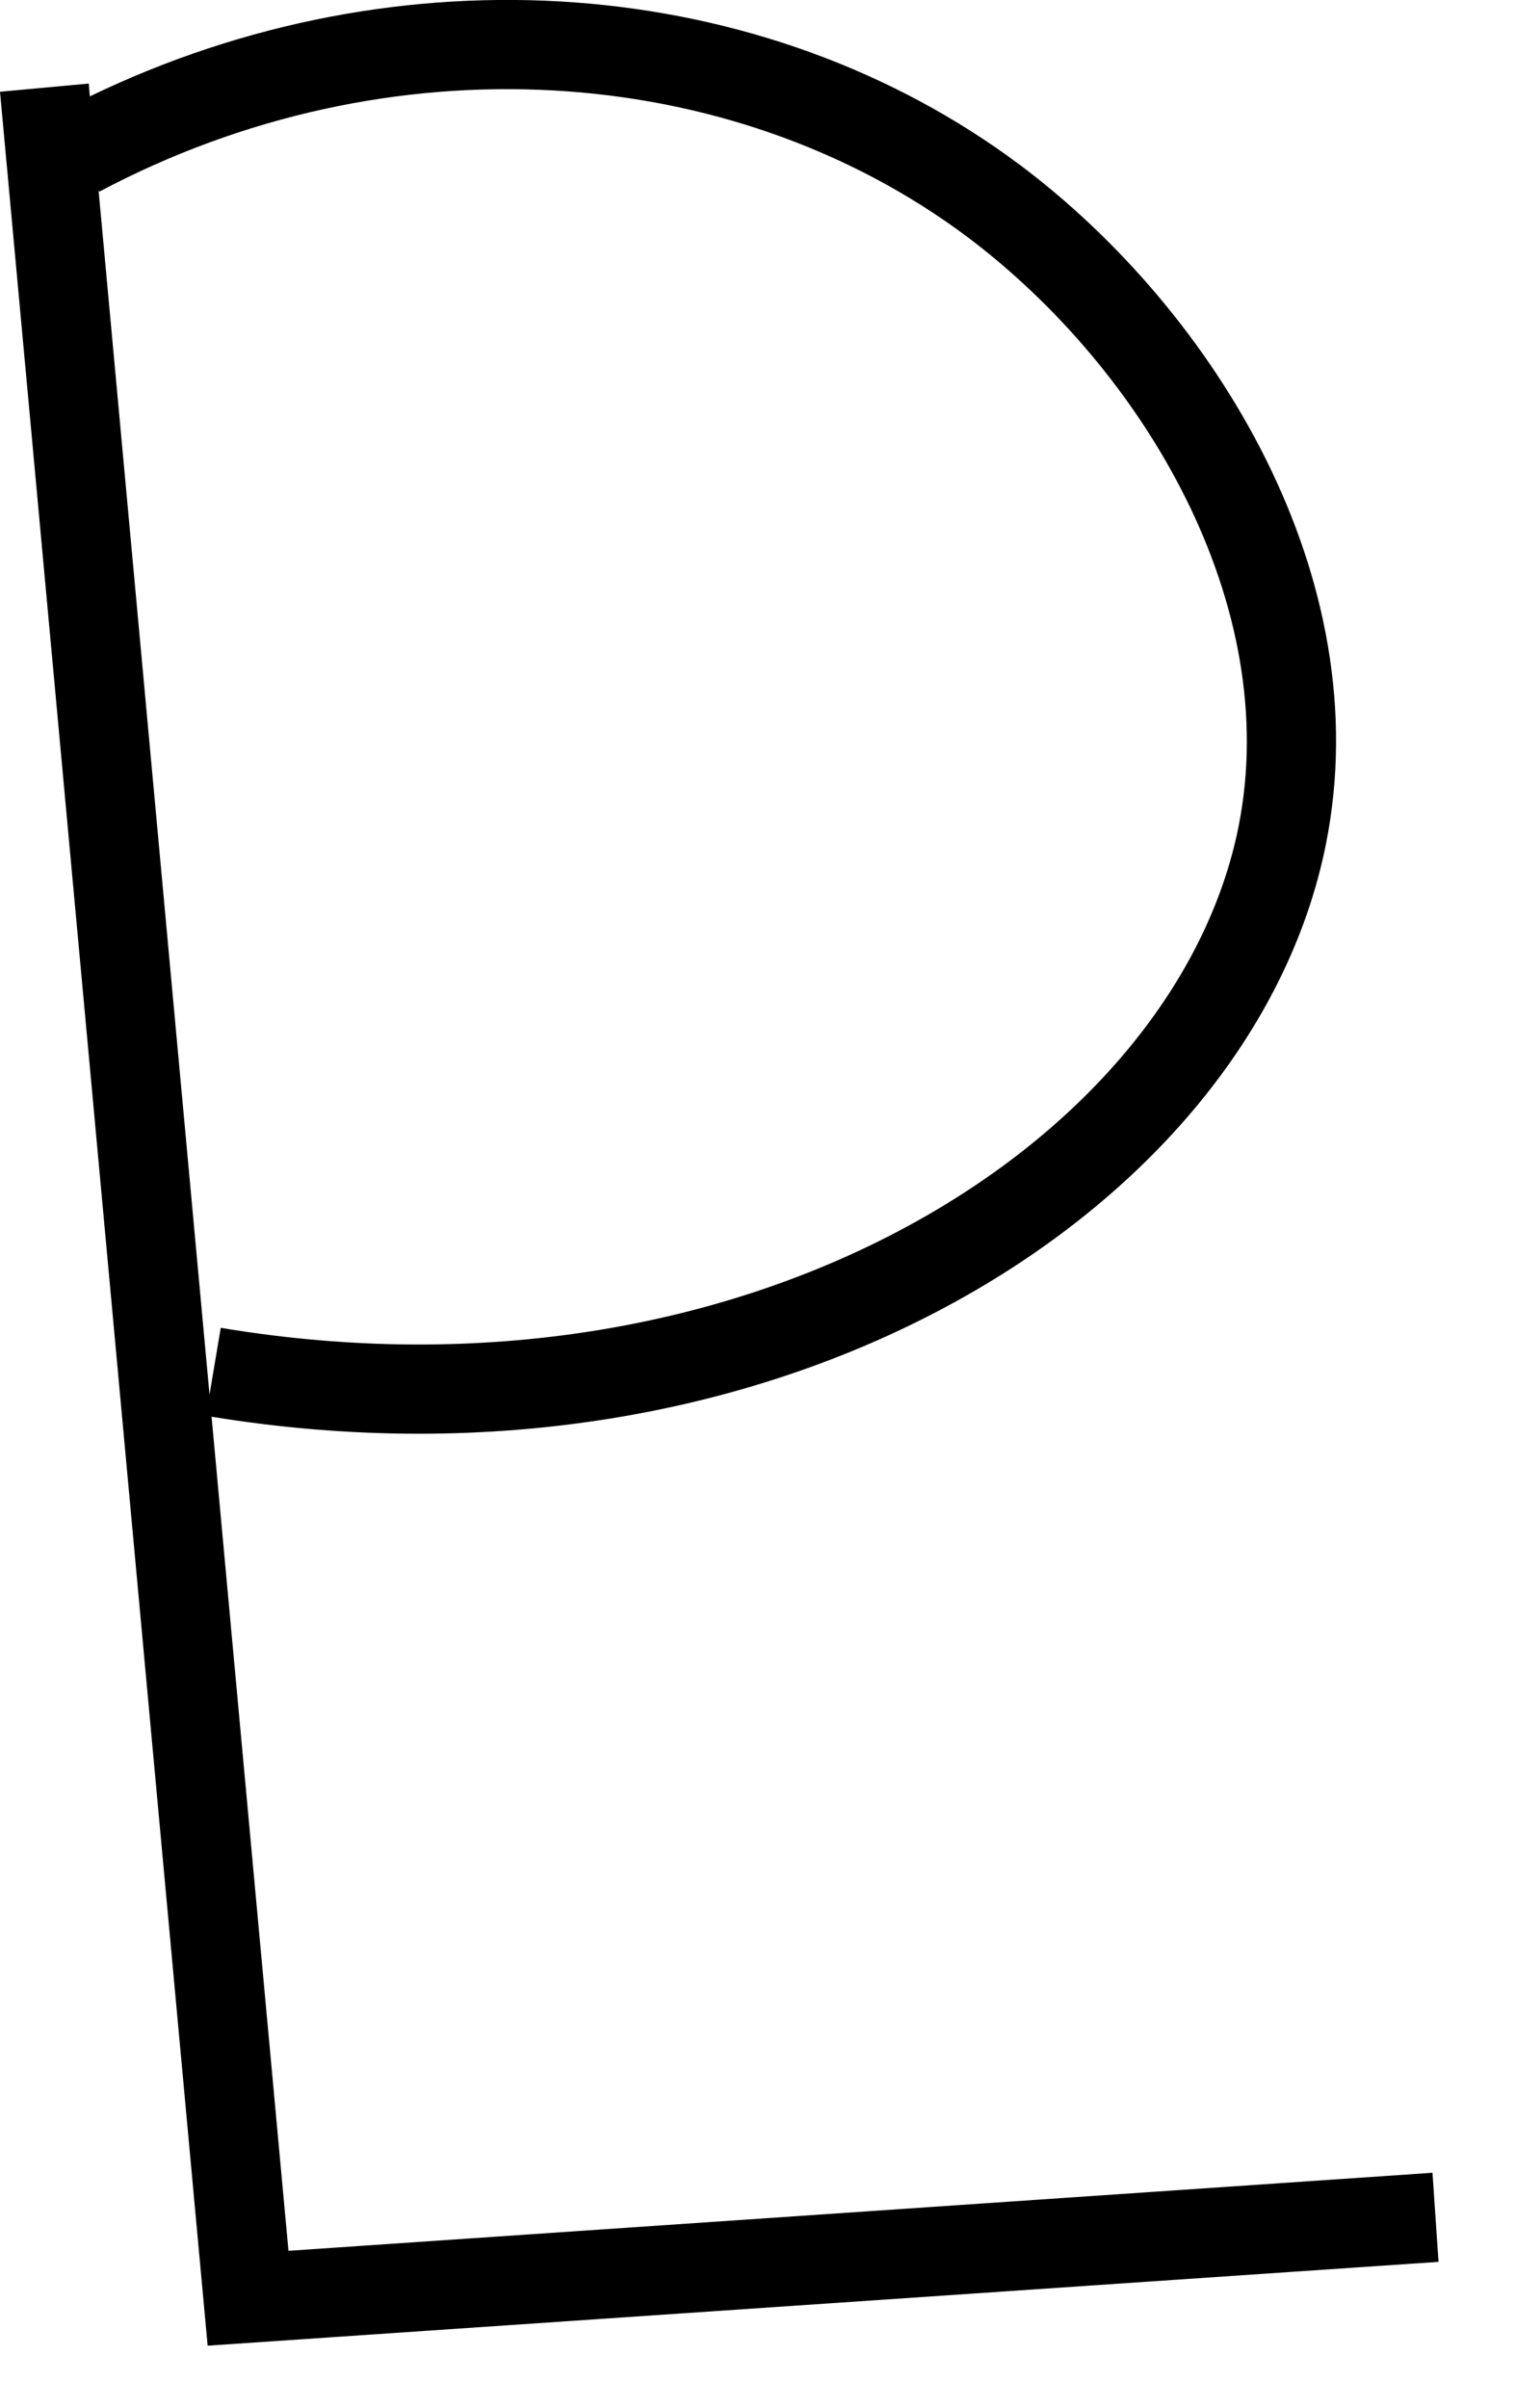
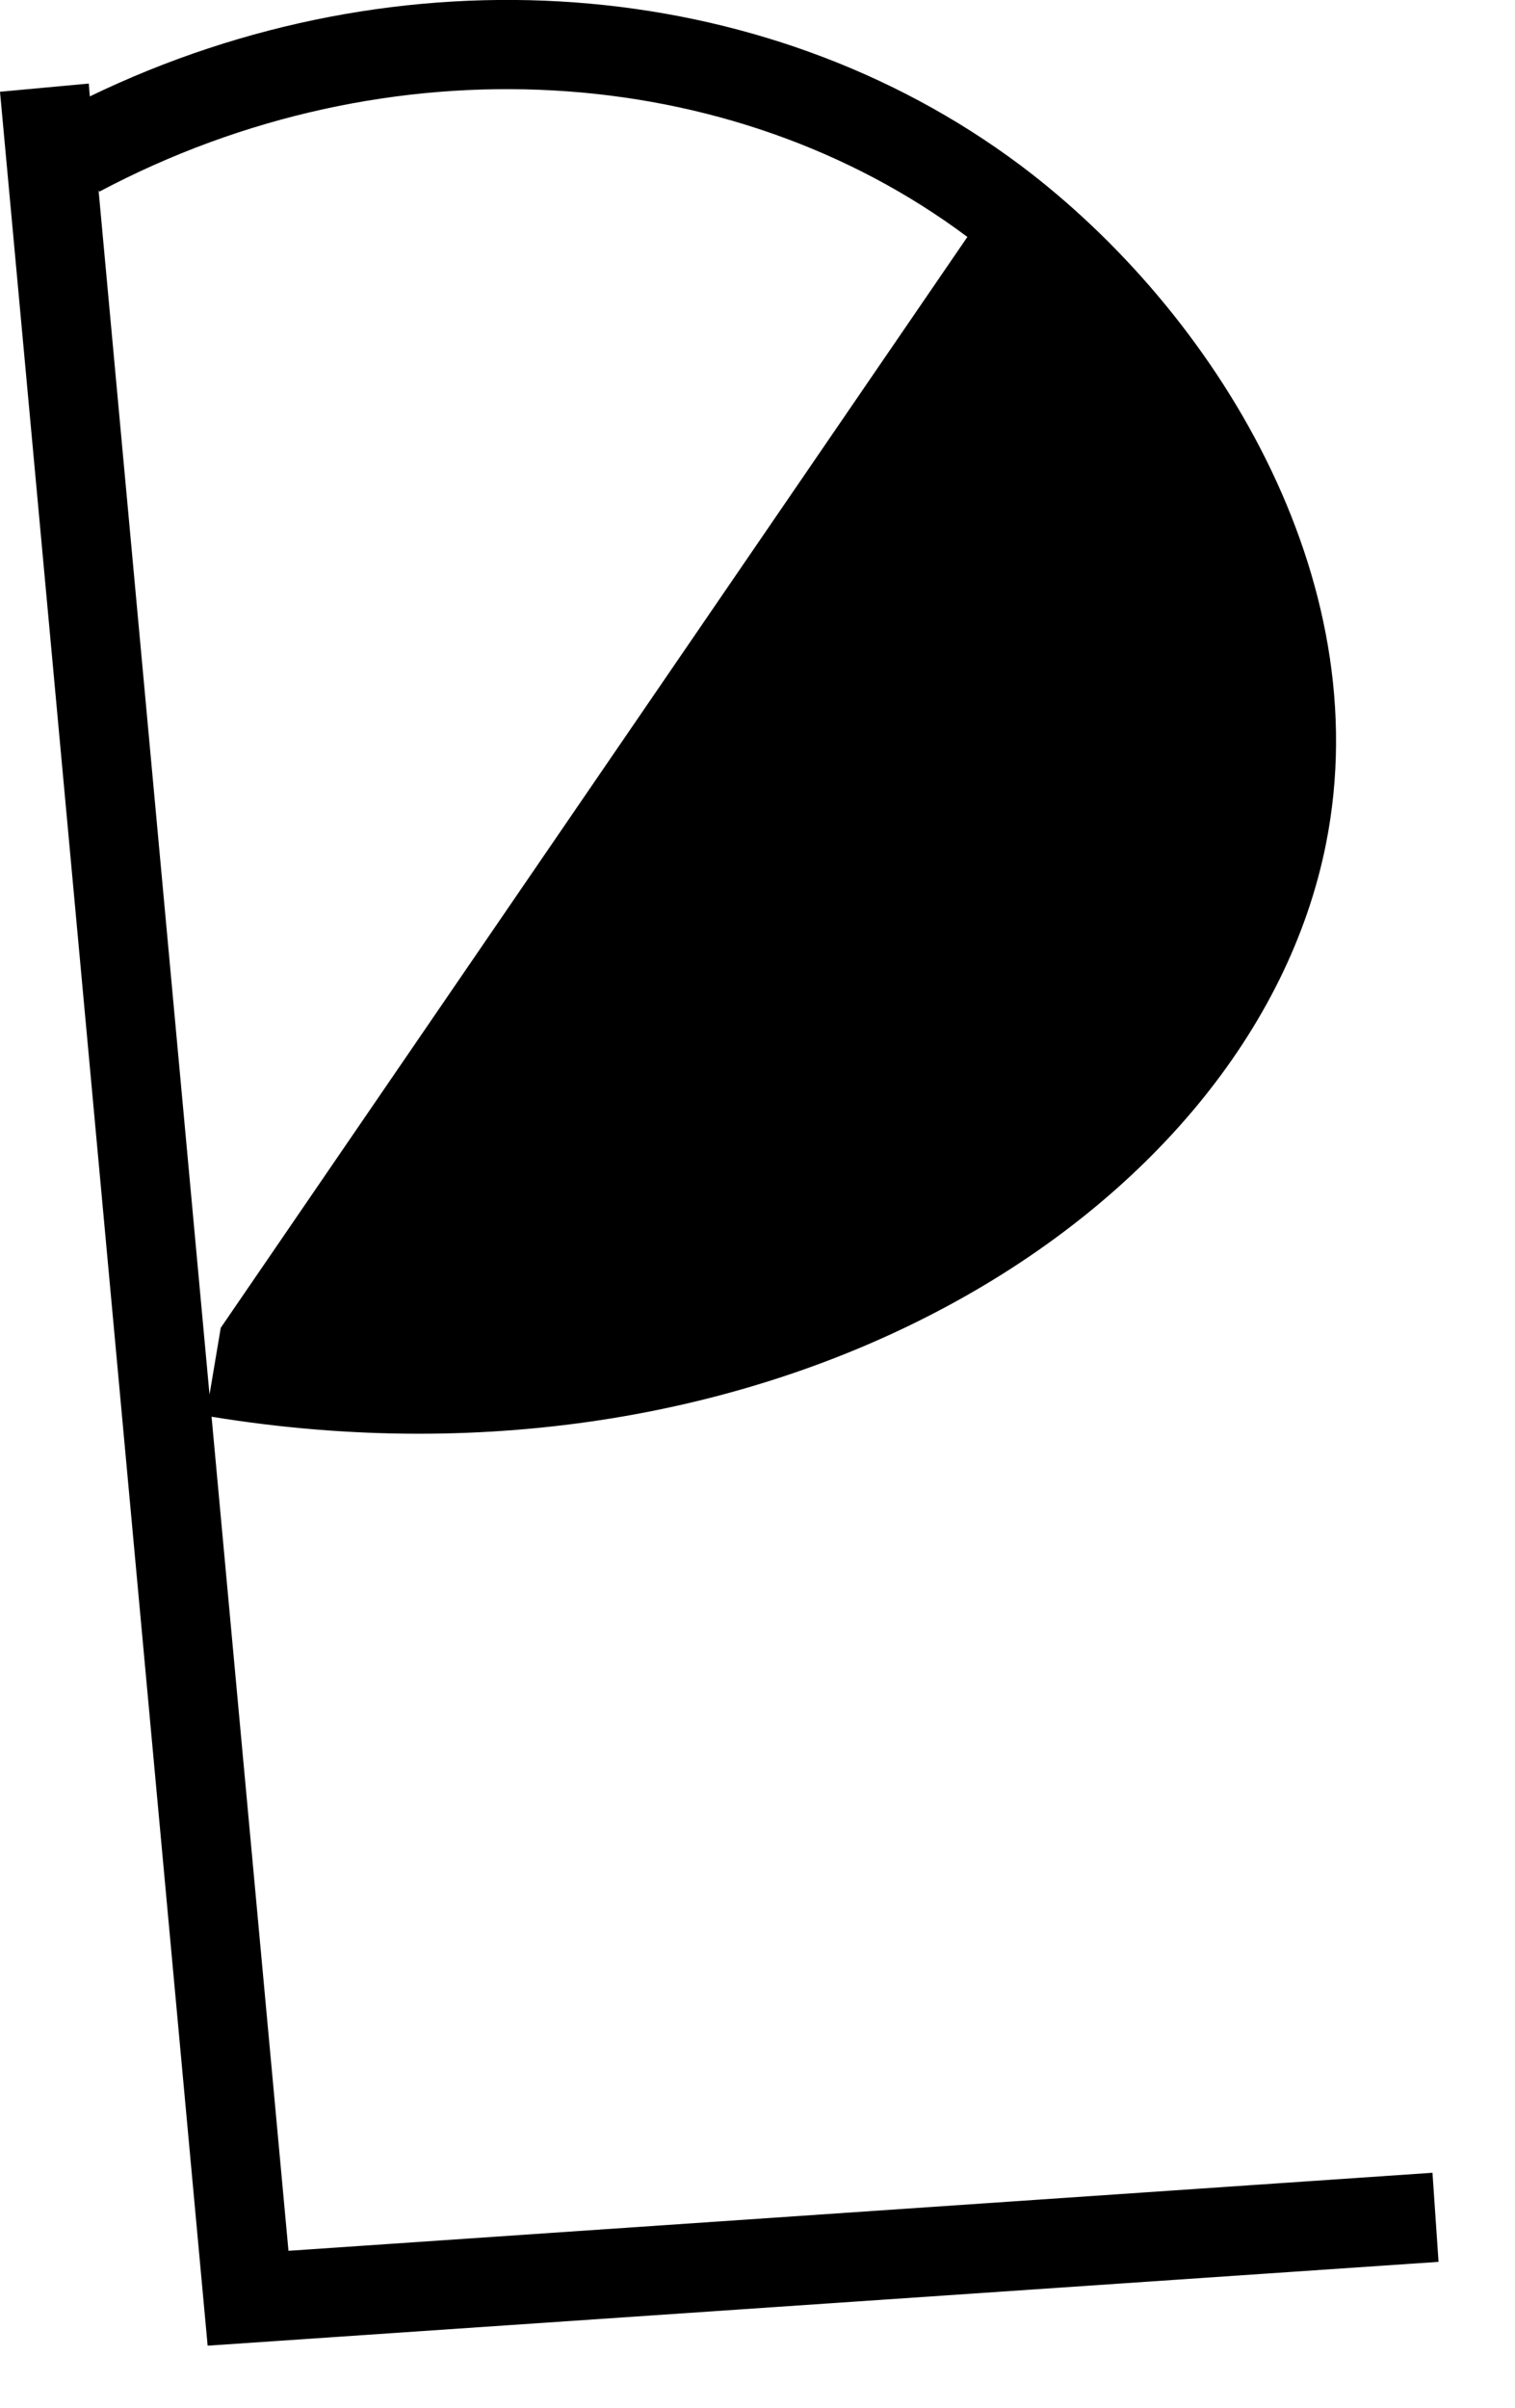
<svg xmlns="http://www.w3.org/2000/svg" width="17" height="27" fill="none">
-   <path fill="#000" fill-rule="evenodd" d="M10.855 2.657C8.2.672 4.355.43 1.115 2.149l-.009-.015 1.245 13.505.126-.749c2.966.496 5.66-.033 7.694-1.132 2.041-1.102 3.381-2.755 3.727-4.49.493-2.474-1.045-5.108-3.043-6.611Zm-8.48 13.23c3.152.514 6.05-.048 8.271-1.249 2.23-1.204 3.814-3.074 4.233-5.175.595-2.988-1.248-5.97-3.424-7.606C8.564-.307 4.484-.6 1.008 1.081L.996.937 0 1.029l2.33 25.275 13.812-.94-.068-.999-12.837.875-.863-9.353Z" clip-rule="evenodd" />
+   <path fill="#000" fill-rule="evenodd" d="M10.855 2.657C8.2.672 4.355.43 1.115 2.149l-.009-.015 1.245 13.505.126-.749Zm-8.48 13.23c3.152.514 6.05-.048 8.271-1.249 2.23-1.204 3.814-3.074 4.233-5.175.595-2.988-1.248-5.97-3.424-7.606C8.564-.307 4.484-.6 1.008 1.081L.996.937 0 1.029l2.33 25.275 13.812-.94-.068-.999-12.837.875-.863-9.353Z" clip-rule="evenodd" />
</svg>